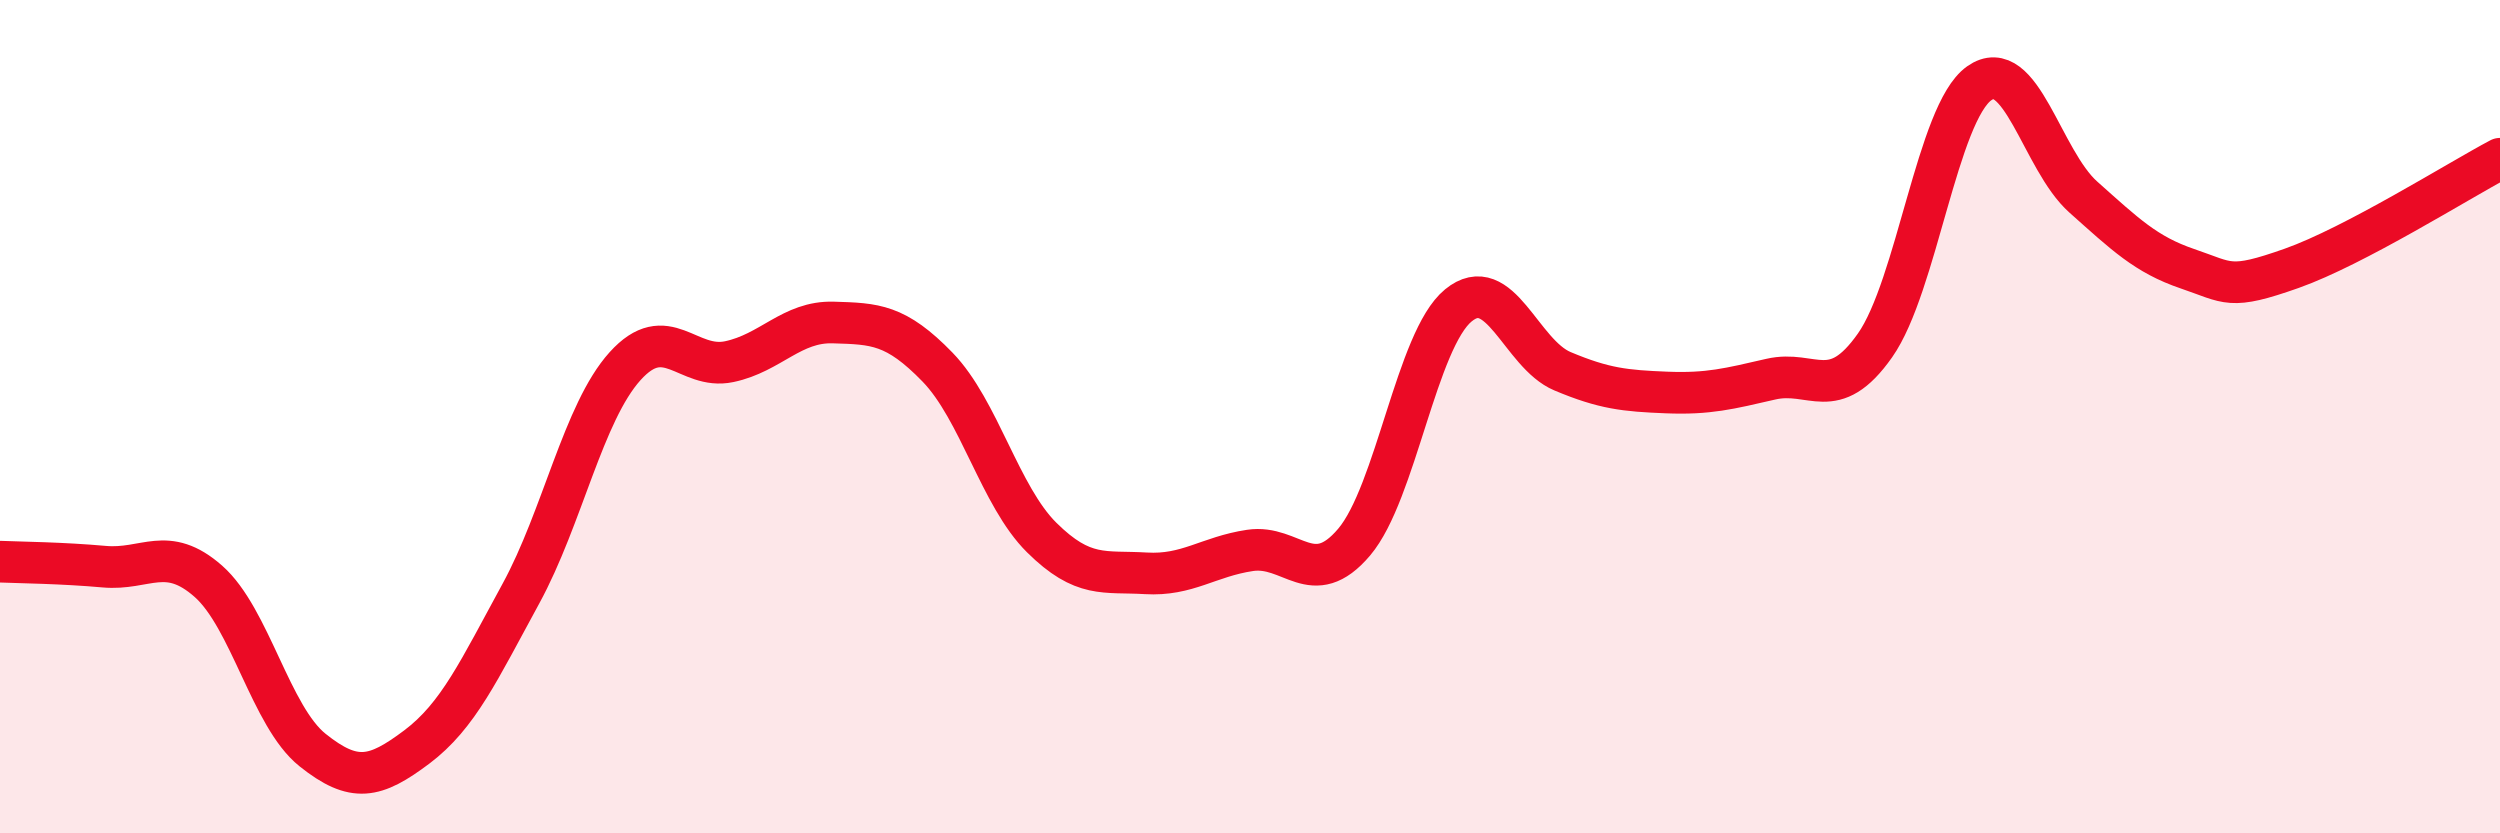
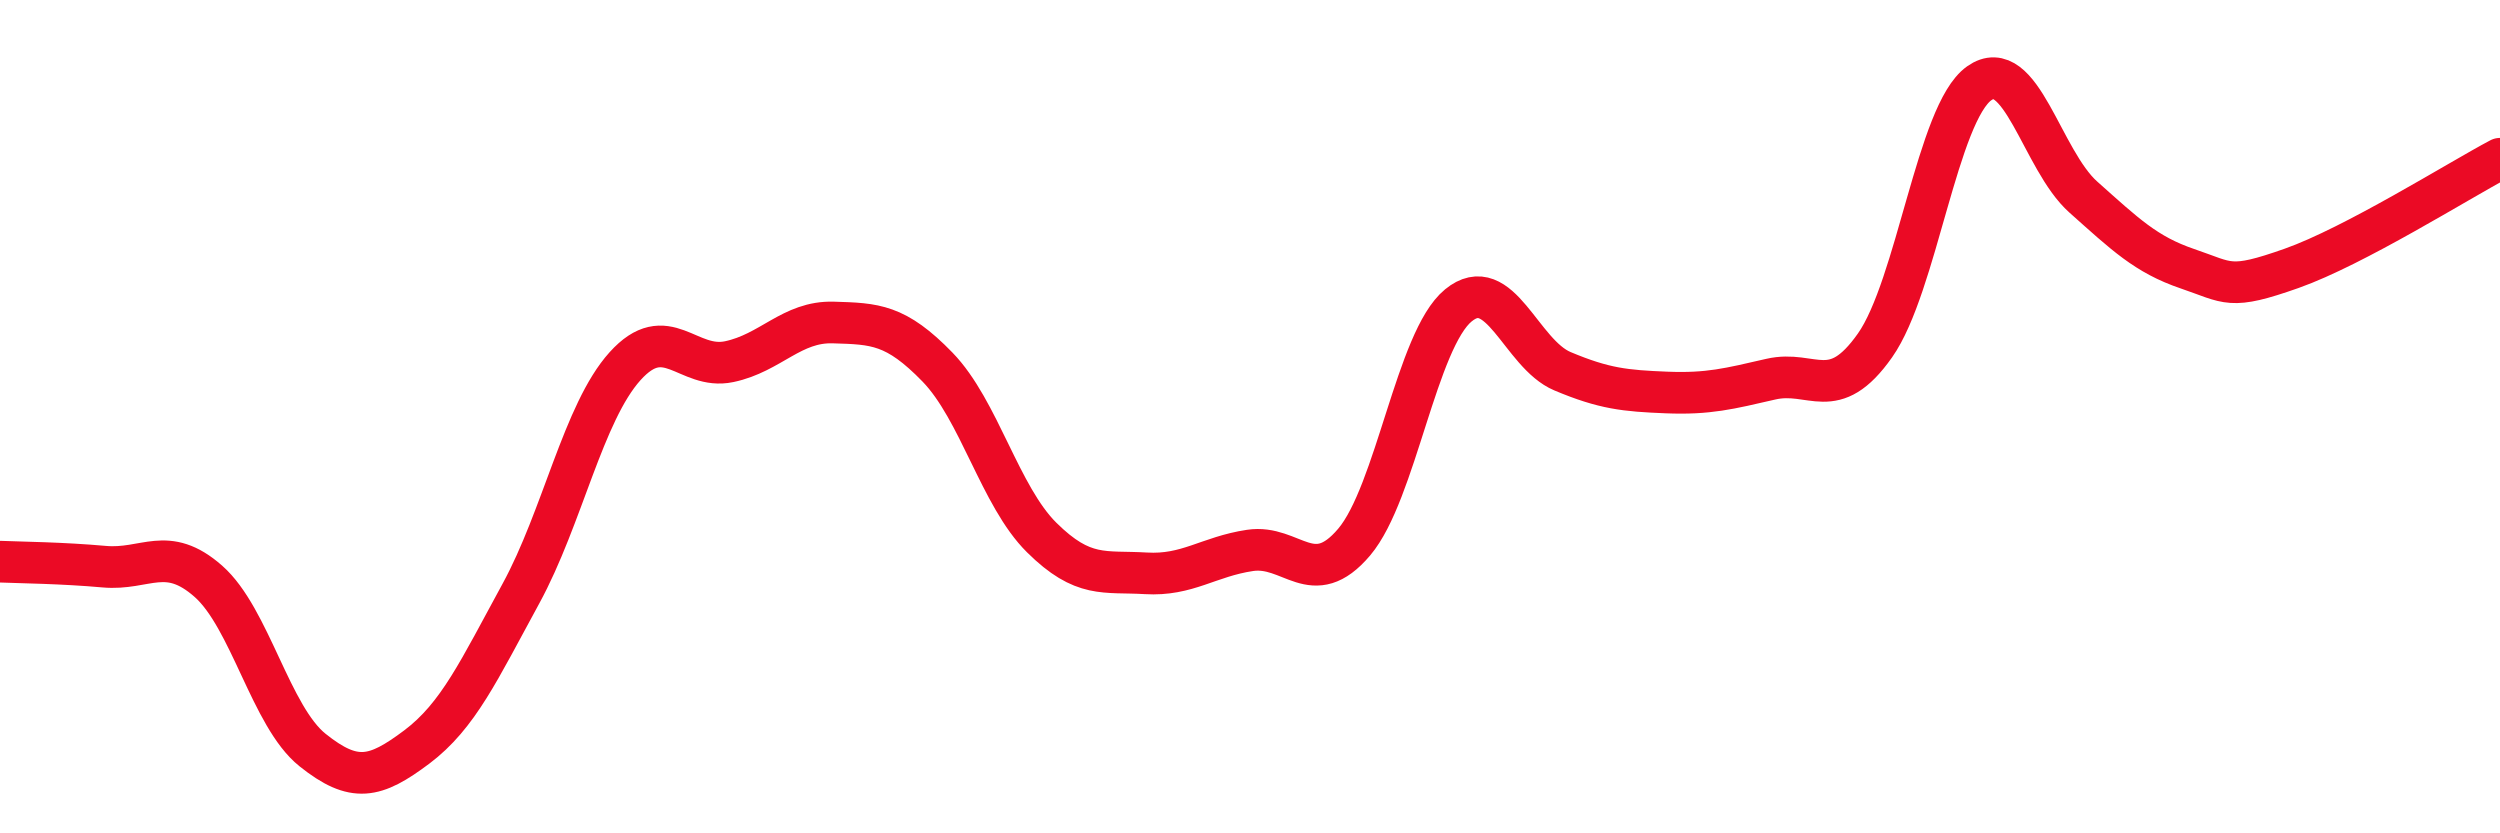
<svg xmlns="http://www.w3.org/2000/svg" width="60" height="20" viewBox="0 0 60 20">
-   <path d="M 0,13.48 C 0.5,13.5 1.5,13.51 2.5,13.6 C 3.5,13.69 4,13.07 5,13.95 C 6,14.83 6.5,17.2 7.5,18 C 8.5,18.8 9,18.68 10,17.93 C 11,17.18 11.5,16.08 12.5,14.25 C 13.5,12.42 14,9.9 15,8.79 C 16,7.68 16.5,8.89 17.5,8.68 C 18.5,8.47 19,7.71 20,7.74 C 21,7.77 21.5,7.78 22.5,8.81 C 23.5,9.84 24,11.91 25,12.9 C 26,13.89 26.5,13.7 27.5,13.76 C 28.5,13.82 29,13.36 30,13.21 C 31,13.06 31.5,14.19 32.5,13.01 C 33.5,11.83 34,8.15 35,7.33 C 36,6.51 36.5,8.49 37.5,8.91 C 38.5,9.33 39,9.38 40,9.42 C 41,9.46 41.5,9.33 42.5,9.1 C 43.5,8.87 44,9.71 45,8.29 C 46,6.87 46.5,2.71 47.5,2 C 48.5,1.29 49,3.84 50,4.73 C 51,5.62 51.5,6.11 52.5,6.45 C 53.5,6.79 53.5,6.97 55,6.44 C 56.5,5.91 59,4.34 60,3.81L60 20L0 20Z" fill="#EB0A25" opacity="0.1" stroke-linecap="round" stroke-linejoin="round" />
  <path d="M 0,13.48 C 0.5,13.5 1.5,13.51 2.5,13.6 C 3.5,13.69 4,13.07 5,13.95 C 6,14.83 6.5,17.2 7.5,18 C 8.5,18.8 9,18.68 10,17.93 C 11,17.18 11.5,16.08 12.5,14.25 C 13.5,12.42 14,9.9 15,8.79 C 16,7.68 16.5,8.89 17.5,8.68 C 18.5,8.47 19,7.71 20,7.74 C 21,7.77 21.5,7.78 22.5,8.81 C 23.5,9.84 24,11.91 25,12.9 C 26,13.89 26.5,13.7 27.5,13.76 C 28.5,13.82 29,13.36 30,13.21 C 31,13.06 31.5,14.19 32.5,13.01 C 33.5,11.83 34,8.15 35,7.33 C 36,6.51 36.5,8.49 37.5,8.91 C 38.5,9.33 39,9.38 40,9.42 C 41,9.46 41.5,9.33 42.5,9.1 C 43.5,8.87 44,9.71 45,8.29 C 46,6.87 46.5,2.71 47.5,2 C 48.5,1.29 49,3.84 50,4.73 C 51,5.62 51.5,6.11 52.5,6.45 C 53.5,6.79 53.5,6.97 55,6.44 C 56.5,5.91 59,4.34 60,3.81" stroke="#EB0A25" stroke-width="1" fill="none" stroke-linecap="round" stroke-linejoin="round" />
</svg>